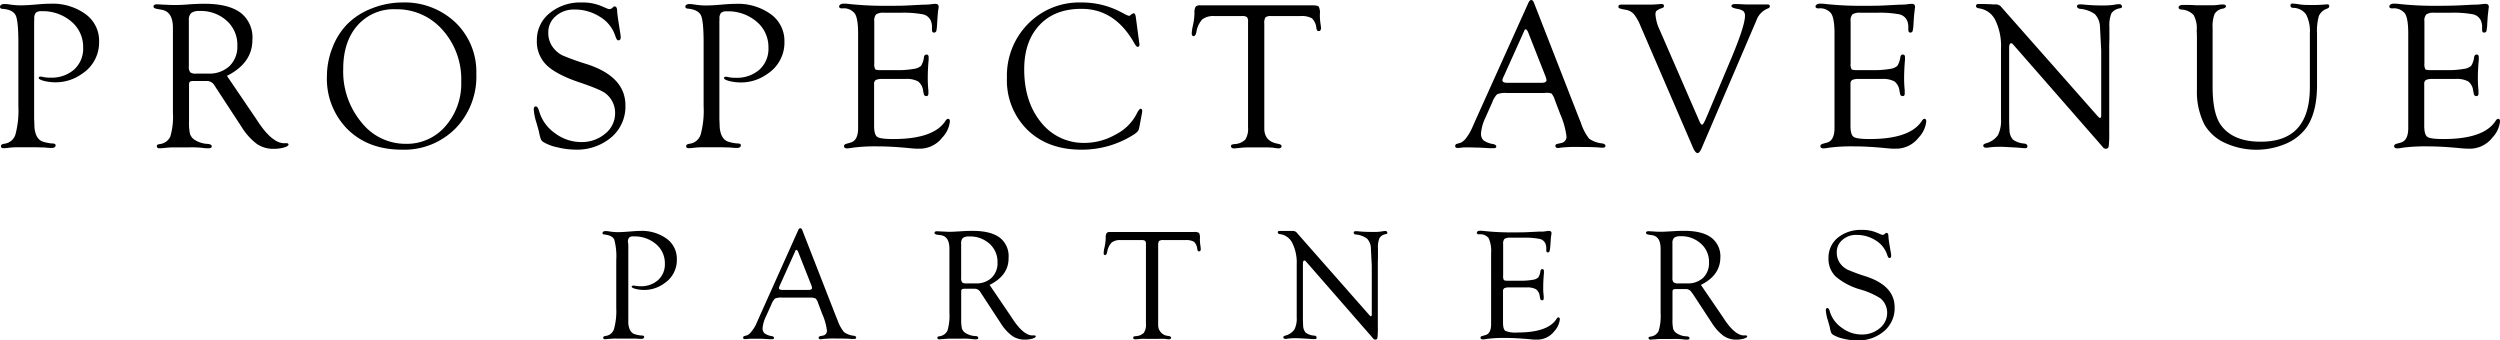
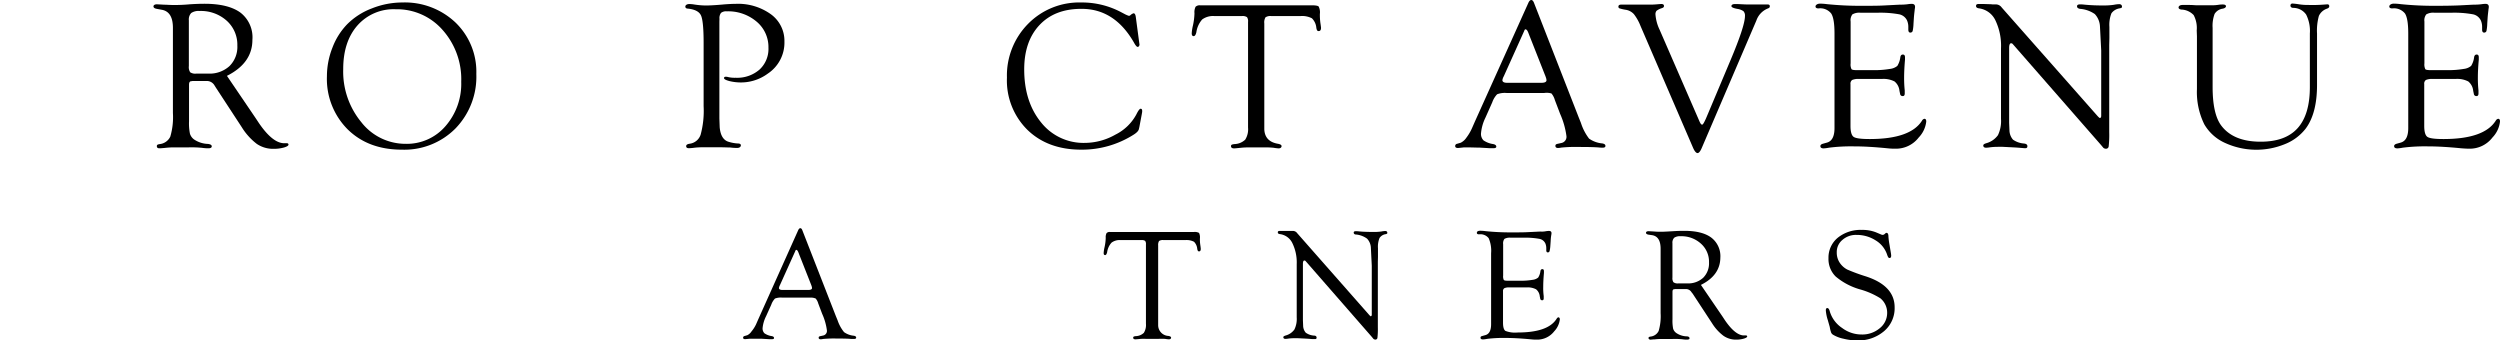
<svg xmlns="http://www.w3.org/2000/svg" width="564.58" height="76.888" viewBox="0 0 564.58 76.888">
-   <path d="M7.71,4.9V26.74l.07,2c.17,1.89.87,3,2.11,3.31a8.399,8.399,0,0,0,1.94.35c.47,0,.71.13.73.41s-.24.6-.82.6a11.519,11.519,0,0,1-1.57-.1c-.5,0-1.31-.05-2.44-.05H4.24a17.94,17.94,0,0,0-2.09.09,11.464,11.464,0,0,1-1.33.12c-.41,0-.61-.15-.61-.46s.26-.47.77-.55a3,3,0,0,0,2.5-2.06,20.883,20.883,0,0,0,.67-6.41V9.72q0-4.92-.59-6.22C3.15,2.64,2.17,2.12.61,2,.19,2-.01,1.8,0,1.52S.32.91.91.91A7.995,7.995,0,0,1,2.11,1a17.933,17.933,0,0,0,2.44.21c1,0,2.45-.08,4.36-.26,1-.07,1.79-.11,2.41-.11a12.68,12.68,0,0,1,8,2.35,7.41,7.41,0,0,1,3.06,6.16,8.4,8.4,0,0,1-3.75,7.24,10.24,10.24,0,0,1-6,2,10.871,10.871,0,0,1-2.7-.32c-.82-.22-1.22-.45-1.19-.69s.18-.28.45-.28a1.903,1.903,0,0,1,.47.07,6.46,6.46,0,0,0,1.73.16,7.66,7.66,0,0,0,5.39-1.86,6.38,6.38,0,0,0,2-4.93,7.46,7.46,0,0,0-2.67-5.88A9.92,9.92,0,0,0,9.37,2.53a1.81,1.81,0,0,0-1.28.35,1.89,1.89,0,0,0-.35,1.34Z" />
  <path d="M51.25,17.13l6.47,9.53.75,1.13c2,2.93,3.84,4.44,5.53,4.55h.75c.28,0,.41.13.4.34s-.37.45-1.05.64a8.447,8.447,0,0,1-2.3.29A6.53,6.53,0,0,1,58,32.5a13.999,13.999,0,0,1-3.41-3.79L48.76,19.8l-.32-.51a2,2,0,0,0-1.83-1H43.49l-.51.09c-.19.11-.29.36-.29.75v8.28a11.998,11.998,0,0,0,.2,2.76,2.5,2.5,0,0,0,.95,1.33,5.9,5.9,0,0,0,3.11,1c.57.07.86.24.87.53s-.23.46-.77.46a9.324,9.324,0,0,1-1.39-.1,23.578,23.578,0,0,0-3-.11H39.19a18.528,18.528,0,0,0-1.92.12c-.61.06-1,.09-1.27.09-.39,0-.58-.16-.58-.48s.19-.38.58-.46a3,3,0,0,0,2.46-1.7,15.64,15.64,0,0,0,.59-5.32V6.29q0-3.66-2.55-4.09L35.41,2c-.5-.09-.75-.28-.75-.55s.26-.48.79-.48l1.64.09c.57,0,1.26.07,2.09.07A36.305,36.305,0,0,0,42.86.97q1.88-.12,3.3-.12,5.4,0,8.14,2A7.05,7.05,0,0,1,57,9Q57,14.24,51.25,17.13Zm-6.89-.51H47a6.66,6.66,0,0,0,4.83-1.7,6.09,6.09,0,0,0,1.77-4.63,7.28,7.28,0,0,0-2.4-5.61,8.71,8.71,0,0,0-6.11-2.2,3,3,0,0,0-1.91.46,2.14,2.14,0,0,0-.53,1.66V14.92a2.12,2.12,0,0,0,.3,1.4A2.05,2.05,0,0,0,44.36,16.62Z" />
  <path d="M90.87.56a16.63,16.63,0,0,1,12,4.53,15.45,15.45,0,0,1,4.7,11.61,16.779,16.779,0,0,1-4.7,12.3,16.26,16.26,0,0,1-12.11,4.8q-7.58,0-12.25-4.59a16.111,16.111,0,0,1-4.68-12,17.62,17.62,0,0,1,1.23-6.41,15.491,15.491,0,0,1,3.32-5.3A15.669,15.669,0,0,1,84,1.89,18.61,18.61,0,0,1,90.87.56ZM89.36,2.09a10.88,10.88,0,0,0-8.64,3.66q-3.21,3.66-3.21,9.86a17.94,17.94,0,0,0,4.1,12,12.64,12.64,0,0,0,10,4.87,11.49,11.49,0,0,0,9-4,14.517,14.517,0,0,0,3.55-10A16.721,16.721,0,0,0,99.94,6.75,13.72,13.72,0,0,0,89.36,2.09Z" />
-   <path d="M131.36.56a10.902,10.902,0,0,1,4.25.73l1.61.68a1.056,1.056,0,0,0,.42.09.928.928,0,0,0,.57-.23l.33-.28a.27.27,0,0,1,.25-.1c.39,0,.59.37.59,1.15q0,.4.3,2.37l.38,2.41a9.31,9.31,0,0,1,.12,1c0,.49-.17.73-.51.73s-.51-.38-.76-1.13a7.841,7.841,0,0,0-3.42-4.18,10.469,10.469,0,0,0-5.76-1.65,6.181,6.181,0,0,0-4.22,1.49,4.742,4.742,0,0,0-1.69,3.72,5.372,5.372,0,0,0,1.1,3.4A6.15,6.15,0,0,0,127,12.5a56.339,56.339,0,0,0,5.58,2q8.67,2.84,8.66,9.3a9.1,9.1,0,0,1-3.17,7.2,11.998,11.998,0,0,1-8.18,2.79,17.559,17.559,0,0,1-4-.52,10.074,10.074,0,0,1-3.17-1.19,1.481,1.481,0,0,1-.56-.6,10.667,10.667,0,0,1-.43-1.63c0-.13-.22-.84-.58-2.13a12.541,12.541,0,0,1-.61-3c0-.47.16-.7.48-.68s.54.4.76,1.15a9.148,9.148,0,0,0,3.55,4.89,9.839,9.839,0,0,0,5.89,2,8.13,8.13,0,0,0,5.46-1.9,5.84,5.84,0,0,0,2.23-4.62,5.561,5.561,0,0,0-2.06-4.39c-.7-.61-2.73-1.47-6.08-2.6s-5.92-2.47-7.36-3.89a7.39,7.39,0,0,1-2.17-5.53A7.71,7.71,0,0,1,124.09,3,10.87,10.87,0,0,1,131.36.56Z" />
  <path d="M162.46,4.9V26.74l.07,2c.17,1.89.88,3,2.11,3.31a8.367,8.367,0,0,0,1.95.35c.47,0,.71.13.72.41s-.24.6-.82.6a11.599,11.599,0,0,1-1.57-.1c-.5,0-1.31-.05-2.43-.05h-3.5a17.753,17.753,0,0,0-2.08.09,11.581,11.581,0,0,1-1.34.12c-.4,0-.61-.15-.61-.46s.26-.47.78-.55a3,3,0,0,0,2.49-2.06,20.558,20.558,0,0,0,.67-6.41V9.72q0-4.92-.59-6.22c-.39-.86-1.36-1.38-2.93-1.55-.42,0-.62-.2-.61-.48s.32-.56.92-.56a7.88,7.88,0,0,1,1.19.12,18.07,18.07,0,0,0,2.44.21c1,0,2.45-.08,4.36-.26,1-.07,1.79-.11,2.41-.11a12.681,12.681,0,0,1,8,2.35,7.411,7.411,0,0,1,3.06,6.16,8.399,8.399,0,0,1-3.75,7.24,10.22,10.22,0,0,1-6,2,10.887,10.887,0,0,1-2.71-.32c-.82-.22-1.21-.45-1.18-.69s.18-.28.44-.28a1.837,1.837,0,0,1,.47.07,6.511,6.511,0,0,0,1.73.16,7.66,7.66,0,0,0,5.39-1.86,6.351,6.351,0,0,0,2-4.93,7.462,7.462,0,0,0-2.67-5.88,9.889,9.889,0,0,0-6.75-2.33,1.829,1.829,0,0,0-1.29.35,1.939,1.939,0,0,0-.35,1.34Z" />
-   <path d="M197.44,4.86v9.45a2.39,2.39,0,0,0,.2,1.31c.13.15.53.22,1.2.22h3.61a20.897,20.897,0,0,0,3.89-.28,3.129,3.129,0,0,0,1.65-.68,4.699,4.699,0,0,0,.67-2c.08-.39.28-.57.6-.56s.46.23.46.63v.52c-.14,1.51-.2,2.89-.2,4.14a26.297,26.297,0,0,0,.14,2.82v.68c0,.39-.15.59-.45.59a.56.56,0,0,1-.6-.517V21.18l-.14-.66a3.083,3.083,0,0,0-1.13-2.13,5.401,5.401,0,0,0-2.85-.56h-5.17a3.441,3.441,0,0,0-1.53.23.999.999,0,0,0-.39.94v9.42c0,1.33.24,2.16.71,2.49s1.68.49,3.62.49q9.191,0,11.82-4.15a.8.8,0,0,1,.53-.42c.28,0,.43.19.43.61a6.198,6.198,0,0,1-1.71,3.62,6.46,6.46,0,0,1-5.21,2.52,14.607,14.607,0,0,1-1.82-.09q-4.49-.44-7.41-.43a39.73,39.73,0,0,0-5.79.29,9.363,9.363,0,0,1-1.22.16q-.75,0-.75-.51c0-.26.2-.44.61-.55l.89-.25c1.13-.32,1.69-1.41,1.69-3.29V7.58c0-2.24-.24-3.74-.74-4.52a3.16,3.16,0,0,0-2.87-1.16c-.45,0-.68-.15-.68-.44s.35-.64,1.06-.64a13.733,13.733,0,0,1,1.57.12,74.018,74.018,0,0,0,8.06.37c1.91,0,3.59,0,5.06-.09l3.33-.17a12.591,12.591,0,0,0,1.69-.09,7.276,7.276,0,0,1,.94-.09c.51,0,.77.22.77.67a2.52,2.52,0,0,1-.07.54c-.05.22-.11.84-.19,1.87l-.09,1.38A9.277,9.277,0,0,1,211.45,7a.53.53,0,0,1-.53.36c-.3,0-.45-.22-.45-.7V6.07a3.654,3.654,0,0,0-.28-1.43,2.51,2.51,0,0,0-1.8-1.41,23.728,23.728,0,0,0-5-.35h-3.67a3.08,3.08,0,0,0-1.87.37A2.171,2.171,0,0,0,197.44,4.86Z" />
  <path d="M256.51,3.91l.75,5.63.08.58-.08.24a.4.4,0,0,1-.35.23c-.18,0-.47-.31-.84-1Q251.68,1.95,244.18,2q-6,0-9.44,3.67t-3.44,10q0,7.32,3.83,12a12.21,12.21,0,0,0,9.87,4.6,14.11,14.11,0,0,0,6.92-1.88,10.784,10.784,0,0,0,4.71-4.56c.41-.83.72-1.25.94-1.27s.37.14.37.45v.26l-.09.52-.54,2.87-.1.43c-.06.4-.43.82-1.1,1.26a21.74,21.74,0,0,1-11.93,3.45q-7.54,0-12.16-4.48a15.665,15.665,0,0,1-4.62-11.78A16.59,16.59,0,0,1,232.16,5.4a16.171,16.171,0,0,1,12-4.84,18.892,18.892,0,0,1,9.1,2.23l.93.49.38.17.4.14a.8.8,0,0,0,.35-.19A1.706,1.706,0,0,1,256,3C256.27,3,256.44,3.32,256.51,3.91Z" />
  <path d="M293.68,3.63h-6.59a2,2,0,0,0-1.3.28,2.259,2.259,0,0,0-.27,1.39V29.21q.12,2.75,3.08,3.26c.54.1.82.27.82.53s-.22.51-.66.51a9.884,9.884,0,0,1-1.15-.14,17.124,17.124,0,0,0-2.12-.08h-3.54a15.392,15.392,0,0,0-1.67.08c-.89.09-1.42.14-1.57.14-.47,0-.71-.17-.71-.51s.26-.39.77-.46a3.68,3.68,0,0,0,2.44-1,4.419,4.419,0,0,0,.64-2.74V4.95a1.599,1.599,0,0,0-.24-1.08,1.8,1.8,0,0,0-1.14-.24h-6.21a4.139,4.139,0,0,0-2.76.76,5.444,5.444,0,0,0-1.32,2.88c-.14.61-.35.9-.63.89s-.42-.23-.42-.63a9.957,9.957,0,0,1,.28-1.8A14.429,14.429,0,0,0,269.75,3,2.766,2.766,0,0,1,270,1.53a1.29,1.29,0,0,1,1-.33h25.24c.86,0,1.38.09,1.56.28a2.883,2.883,0,0,1,.27,1.65,13.52,13.52,0,0,0,.11,2q.12.8.15,1.14c0,.47-.15.72-.5.75s-.47-.23-.56-.73a3.42,3.42,0,0,0-1-2.16A4.791,4.791,0,0,0,293.68,3.63Z" />
  <path d="M348.74,21h-8.49a4.792,4.792,0,0,0-2.15.29,5.001,5.001,0,0,0-1.1,1.82l-1.54,3.46a10.071,10.071,0,0,0-1,3.52,2.091,2.091,0,0,0,.55,1.6,5.159,5.159,0,0,0,2.17.84c.47.09.71.28.73.55s-.2.39-.66.39h-.79l-2.25-.13c-.74,0-1.61-.05-2.59-.05h-1.05c-.8.09-1.23.13-1.31.13-.42,0-.63-.14-.63-.43a.49.49,0,0,1,.4-.51l.86-.25a3.381,3.381,0,0,0,1.27-1.14A10.762,10.762,0,0,0,332.4,29l.68-1.55L345.13.7c.2-.47.43-.7.68-.7s.46.23.63.68L356.52,26.5l.51,1.27a11.583,11.583,0,0,0,1.83,3.53,6.171,6.171,0,0,0,3,1.09c.48.09.71.28.7.57s-.24.39-.66.39a7.585,7.585,0,0,1-.89-.05c-.81-.07-2.26-.11-4.33-.11a32.385,32.385,0,0,0-4.08.14,4.517,4.517,0,0,1-.73.09c-.41,0-.61-.16-.61-.48s.2-.4.59-.48l.72-.16a1.42,1.42,0,0,0,1.18-1.6,18.187,18.187,0,0,0-1.43-5l-1.18-3.1a3.994,3.994,0,0,0-.77-1.49A3.669,3.669,0,0,0,348.74,21Zm.28-3.77L345.34,7.9l-.19-.49c-.19-.5-.39-.76-.61-.78s-.23.14-.37.45L339.6,17.23a2.612,2.612,0,0,0-.31.86c0,.41.36.61,1.08.61h7.71c.78,0,1.17-.2,1.17-.59a2.432,2.432,0,0,0-.11-.54Z" />
  <path d="M374.79,6.71l9,20.69c.22.51.42.76.61.75s.43-.45.84-1.34l.37-.87,5.14-12.21q3.32-7.86,3.32-10.12a1.441,1.441,0,0,0-.35-1.09A3.24,3.24,0,0,0,392.3,2c-.88-.17-1.31-.38-1.29-.64s.27-.44.77-.44h.69c1.16.06,1.85.09,2.09.09h4.65c.32,0,.47.14.47.41s-.16.4-.49.51a4.529,4.529,0,0,0-2.55,2.72L396,6.14,384.31,33.42c-.33.77-.65,1.15-.95,1.15s-.66-.39-1-1.17L370.48,5.86A10.694,10.694,0,0,0,369,3.21a3.151,3.151,0,0,0-1.85-1,9.293,9.293,0,0,1-1.44-.33.379.379,0,0,1-.22-.38c0-.31.22-.46.65-.46h6.85q.49,0,1.5-.09l.65-.05c.43,0,.64.15.64.44s-.16.38-.47.5a3.703,3.703,0,0,0-1.21.6,1.201,1.201,0,0,0-.24.85A9.612,9.612,0,0,0,374.79,6.71Z" />
  <path d="M417.93,4.86v9.45a2.391,2.391,0,0,0,.2,1.31c.13.15.53.22,1.2.22h3.61a20.895,20.895,0,0,0,3.89-.28,3.13,3.13,0,0,0,1.65-.68,4.803,4.803,0,0,0,.68-2c.08-.39.27-.57.59-.56s.46.23.46.63v.52c-.13,1.51-.2,2.89-.2,4.14a26.297,26.297,0,0,0,.14,2.82v.68c0,.39-.15.59-.45.59a.56.56,0,0,1-.6-.517V21.18l-.14-.66a3.108,3.108,0,0,0-1.12-2.13,5.47,5.47,0,0,0-2.86-.56h-5.17a3.44,3.44,0,0,0-1.53.23,1,1,0,0,0-.38.94v9.42c0,1.33.24,2.16.71,2.49s1.68.49,3.62.49q9.19,0,11.82-4.15a.801.801,0,0,1,.53-.42c.28,0,.43.19.43.61a6.198,6.198,0,0,1-1.71,3.62,6.459,6.459,0,0,1-5.21,2.52,14.61,14.61,0,0,1-1.82-.09q-4.489-.44-7.41-.43a39.827,39.827,0,0,0-5.79.29,9.366,9.366,0,0,1-1.22.16q-.75,0-.75-.51c0-.26.2-.44.61-.55l.89-.25c1.13-.32,1.69-1.41,1.69-3.29V7.58c0-2.24-.24-3.74-.74-4.52a3.14,3.14,0,0,0-2.87-1.16c-.45,0-.68-.15-.68-.44s.36-.64,1.06-.64a13.734,13.734,0,0,1,1.57.12,74.018,74.018,0,0,0,8.06.37c1.91,0,3.59,0,5.06-.09l3.33-.17a12.588,12.588,0,0,0,1.69-.09,7.277,7.277,0,0,1,.94-.09c.51,0,.77.22.77.67a2.465,2.465,0,0,1-.07.54c0,.22-.11.84-.19,1.87l-.09,1.38A9.292,9.292,0,0,1,431.94,7a.53.53,0,0,1-.53.36c-.3,0-.45-.22-.45-.7V6.07a3.652,3.652,0,0,0-.28-1.43,2.51,2.51,0,0,0-1.8-1.41,23.675,23.675,0,0,0-5-.35H420.2a3.081,3.081,0,0,0-1.87.37A2.173,2.173,0,0,0,417.93,4.86Z" />
  <path d="M476.33,10.17V29.81a23.831,23.831,0,0,1-.12,3.23.6.6,0,0,1-.645.551L475.55,33.59a.879.879,0,0,1-.54-.21l-.51-.61-19.76-22.6-.23-.26a.489.489,0,0,0-.33-.14c-.3,0-.45.36-.45,1.06V27.74l.07,1.67a3.313,3.313,0,0,0,.8,2.13,4.932,4.932,0,0,0,2.48.87c.52.06.77.26.77.6s-.16.46-.49.46a5.916,5.916,0,0,1-.7-.05c-.17,0-.85-.08-2-.14l-2.39-.12h-1.13a13.604,13.604,0,0,0-1.73.11,6.99,6.99,0,0,1-.87.09c-.4,0-.62-.15-.65-.44s.2-.42.65-.57a4.829,4.829,0,0,0,2.66-1.82,7.371,7.371,0,0,0,.69-3.67V10.93a13.256,13.256,0,0,0-1.29-6.39,4.8,4.8,0,0,0-3.72-2.66c-.42-.07-.63-.24-.63-.53s.17-.44.51-.44h1.38l1.57.05L450,1h.87a1.619,1.619,0,0,1,1.17.68L473.6,26.1c.35.39.57.58.66.56s.24-.16.26-.44V11.41L474.24,6a4.377,4.377,0,0,0-1.16-2.82A6.69,6.69,0,0,0,469.74,2c-.45-.08-.68-.27-.68-.57s.23-.44.68-.44a7.34,7.34,0,0,1,1,.06,41.256,41.256,0,0,0,4.34.18,14.228,14.228,0,0,0,2.32-.15,7.1,7.1,0,0,1,1.15-.14c.41,0,.62.17.66.5s-.15.35-.47.44A2.8,2.8,0,0,0,476.83,3a7.1,7.1,0,0,0-.46,3.07V8.62Z" />
  <path d="M521.64,19.67V7.54a8.2,8.2,0,0,0-.84-4.25,3.548,3.548,0,0,0-2.86-1.51c-.45,0-.68-.21-.68-.5a.425.425,0,0,1,.47-.48,14.462,14.462,0,0,1,1.5.18,13.004,13.004,0,0,0,2.12.14,31.773,31.773,0,0,0,3.23-.07l1-.07c.29,0,.44.14.44.42s-.16.41-.49.55a3.091,3.091,0,0,0-1.85,1.64,12.438,12.438,0,0,0-.42,4v11.6q0,6.41-2.56,9.85a11.1,11.1,0,0,1-4.63,3.48,17,17,0,0,1-13.6-.25,10.251,10.251,0,0,1-4.67-4.2,16.482,16.482,0,0,1-1.66-7.94V8.2l-.05-1.33a6.219,6.219,0,0,0-.69-3.46,4,4,0,0,0-2.78-1.25c-.42-.06-.63-.22-.63-.49s.3-.55.89-.55h1.62c.69,0,1.24.07,1.57.07h3.58a8.668,8.668,0,0,0,1.32-.1,6.059,6.059,0,0,1,1.19-.07c.19,0,.54.13.54.37s-.25.48-.75.57a2.56,2.56,0,0,0-1.82,1.18,7.66,7.66,0,0,0-.45,3.15V19.64q0,6,1.88,8.62Q504.29,32,510.52,32c3.73,0,6.51-1,8.36-3.06S521.64,23.78,521.64,19.67Z" />
  <path d="M547.51,4.86v9.45a2.486,2.486,0,0,0,.2,1.31c.13.15.53.22,1.21.22h3.61a20.997,20.997,0,0,0,3.89-.28,3.131,3.131,0,0,0,1.64-.68,4.8,4.8,0,0,0,.68-2c.08-.39.28-.57.6-.56s.45.23.45.63v.52q-.21,2.27-.21,4.14a26.271,26.271,0,0,0,.14,2.82v.68c0,.39-.15.59-.45.59a.561.561,0,0,1-.6-.517V21.18l-.14-.66a3.108,3.108,0,0,0-1.12-2.13,5.44,5.44,0,0,0-2.86-.56h-5.16a3.461,3.461,0,0,0-1.54.23,1.001,1.001,0,0,0-.38.94v9.42c0,1.33.24,2.16.71,2.49s1.69.49,3.62.49q9.2,0,11.82-4.15a.8.8,0,0,1,.53-.42c.29,0,.43.19.43.61a6.198,6.198,0,0,1-1.71,3.62,6.45,6.45,0,0,1-5.2,2.52q-.69,0-1.83-.09-4.49-.44-7.41-.43a39.821,39.821,0,0,0-5.79.29,9.363,9.363,0,0,1-1.22.16q-.75,0-.75-.51c0-.26.21-.44.61-.55l.89-.25c1.13-.32,1.69-1.41,1.69-3.29V7.58c0-2.24-.24-3.74-.73-4.52a3.17,3.17,0,0,0-2.87-1.16c-.46,0-.68-.15-.68-.44s.35-.64,1.05-.64a13.733,13.733,0,0,1,1.57.12,74.017,74.017,0,0,0,8.06.37q2.86,0,5.07-.09l3.32-.17a12.455,12.455,0,0,0,1.69-.09,7.42,7.42,0,0,1,.94-.09c.51,0,.77.22.77.67a2.508,2.508,0,0,1-.07.54c0,.22-.11.84-.19,1.87l-.09,1.38A9.286,9.286,0,0,1,561.52,7a.52.52,0,0,1-.52.36c-.31,0-.46-.22-.46-.7V6.07a3.652,3.652,0,0,0-.28-1.43,2.51,2.51,0,0,0-1.8-1.41,23.609,23.609,0,0,0-5-.35H549.8a3.1,3.1,0,0,0-1.87.37A2.169,2.169,0,0,0,547.51,4.86Z" />
-   <path d="M141.89,55.17V73.03c.13,1.42.66,2.24,1.58,2.48a6.41,6.41,0,0,0,1.46.26c.35,0,.53.11.55.31s-.19.45-.62.45a9.348,9.348,0,0,1-1.18-.07h-4.44a12.215,12.215,0,0,0-1.57.07c-.46,0-.79.08-1,.08s-.46-.11-.46-.34.2-.35.58-.41a2.24,2.24,0,0,0,1.87-1.55,15.303,15.303,0,0,0,.51-4.81V58.79a14.818,14.818,0,0,0-.44-4.67c-.3-.65-1-1-2.2-1.16-.32,0-.47-.15-.46-.36s.24-.42.69-.42a5.887,5.887,0,0,1,.89.09,12.79,12.79,0,0,0,1.83.16c.75,0,1.84-.07,3.27-.19.74-.06,1.34-.09,1.81-.09a9.559,9.559,0,0,1,6,1.76,5.561,5.561,0,0,1,2.29,4.62A6.271,6.271,0,0,1,150,64a7.661,7.661,0,0,1-4.46,1.48,7.998,7.998,0,0,1-2-.24c-.62-.16-.91-.34-.89-.52s.13-.21.33-.21a1.72,1.72,0,0,1,.35,0,4.909,4.909,0,0,0,1.3.13,5.74,5.74,0,0,0,4-1.4,4.791,4.791,0,0,0,1.52-3.7,5.622,5.622,0,0,0-2-4.41,7.43,7.43,0,0,0-5.07-1.74,1.31,1.31,0,0,0-1,.26,1.409,1.409,0,0,0-.27,1Z" />
  <path d="M183,67.21h-6.37a3.659,3.659,0,0,0-1.61.21,3.8,3.8,0,0,0-.85,1.41L173,71.42a7.563,7.563,0,0,0-.78,2.64,1.539,1.539,0,0,0,.41,1.2,3.844,3.844,0,0,0,1.63.64c.35.06.53.2.54.41s-.15.29-.49.29h-.59l-1.69-.1h-1.94a7.826,7.826,0,0,0-.79,0l-1,.09c-.32,0-.48-.1-.48-.32a.371.371,0,0,1,.3-.38l.65-.19a2.491,2.491,0,0,0,.95-.86,7.352,7.352,0,0,0,1-1.55l.51-1.16,9-20.08c.15-.35.32-.52.51-.52s.35.17.47.51l7.56,19.36.39.95A8.512,8.512,0,0,0,190.61,75a4.502,4.502,0,0,0,2.22.82c.36.07.53.21.52.43s-.17.29-.49.29h-.67c-.61-.06-1.69-.09-3.25-.09a26.003,26.003,0,0,0-3.06.1,2.9,2.9,0,0,1-.54.07c-.31,0-.46-.12-.46-.36s.15-.3.44-.36l.54-.12a1.06,1.06,0,0,0,.88-1.2,13.224,13.224,0,0,0-1.07-3.71l-.88-2.33a2.942,2.942,0,0,0-.58-1.12A2.7,2.7,0,0,0,183,67.21Zm.21-2.83-2.76-7-.14-.37c-.14-.37-.3-.57-.46-.58s-.18.1-.28.34l-3.43,7.61a2.15,2.15,0,0,0-.23.65q0,.45.81.45h5.78c.59,0,.88-.14.88-.44a1.882,1.882,0,0,0-.08-.4Z" />
-   <path d="M223.48,64.34l4.85,7.15.56.85c1.5,2.19,2.89,3.33,4.15,3.41h.57c.21,0,.31.1.29.25s-.27.34-.78.48a6.108,6.108,0,0,1-1.73.22,4.89,4.89,0,0,1-2.84-.87A10.414,10.414,0,0,1,226,73l-4.37-6.68-.25-.39a1.47,1.47,0,0,0-1.37-.72h-2.34l-.38.07a.629.629,0,0,0-.22.57v6.21a9.328,9.328,0,0,0,.15,2.07,1.901,1.901,0,0,0,.71,1,4.48,4.48,0,0,0,2.34.76c.42,0,.64.18.65.4s-.17.34-.58.34a5.895,5.895,0,0,1-1-.08,16.733,16.733,0,0,0-2.23-.07h-2.6a13.808,13.808,0,0,0-1.44.09c-.46,0-.77.07-.95.07s-.44-.12-.44-.36.15-.28.44-.34a2.31,2.31,0,0,0,1.85-1.28,11.776,11.776,0,0,0,.44-4V56.17q0-2.74-1.92-3.06L211.6,53c-.38-.07-.56-.21-.56-.42s.19-.36.59-.36l1.23.07c.43,0,.95.06,1.57.06s1.46-.05,2.76-.13c.94-.06,1.76-.08,2.48-.08,2.69,0,4.72.5,6.1,1.52a5.261,5.261,0,0,1,2,4.53C227.82,60.86,226.38,62.9,223.48,64.34ZM218.32,64h2a5,5,0,0,0,3.62-1.27,4.561,4.561,0,0,0,1.33-3.47,5.45,5.45,0,0,0-1.8-4.21,6.52,6.52,0,0,0-4.58-1.65,2.33,2.33,0,0,0-1.44.34,1.632,1.632,0,0,0-.39,1.25v7.74a1.601,1.601,0,0,0,.23,1.05A1.551,1.551,0,0,0,218.32,64Z" />
  <path d="M267.69,54.22h-4.94a1.489,1.489,0,0,0-1,.21,1.738,1.738,0,0,0-.2,1V73.41a2.43,2.43,0,0,0,2.3,2.45c.41.07.62.2.62.4s-.17.37-.5.37a6.669,6.669,0,0,1-.86-.1,12.892,12.892,0,0,0-1.58,0h-2.66a11.138,11.138,0,0,0-1.25,0c-.67.07-1.07.1-1.19.1-.35,0-.52-.12-.52-.37s.19-.3.58-.35a2.74,2.74,0,0,0,1.82-.74,3.308,3.308,0,0,0,.48-2.06V55.21a1.222,1.222,0,0,0-.18-.81,1.359,1.359,0,0,0-.86-.18H253.1a3.08,3.08,0,0,0-2.07.57,3.995,3.995,0,0,0-1,2.16c-.11.45-.27.68-.48.66s-.31-.16-.31-.47a7.999,7.999,0,0,1,.21-1.35,10.952,10.952,0,0,0,.26-2.08,1.922,1.922,0,0,1,.19-1.06.921.921,0,0,1,.78-.26h18.93a2.001,2.001,0,0,1,1.17.21,2.289,2.289,0,0,1,.2,1.25,8.752,8.752,0,0,0,.09,1.5c.06.4.09.69.1.86,0,.35-.11.54-.36.56s-.36-.17-.43-.54a2.6,2.6,0,0,0-.73-1.63A3.639,3.639,0,0,0,267.69,54.22Z" />
  <path d="M311.16,59.13V73.86a17.633,17.633,0,0,1-.09,2.41.45.45,0,0,1-.477.421l-.013-.001a.701.701,0,0,1-.41-.16l-.38-.46L295,59.13l-.18-.2a.331.331,0,0,0-.24-.1c-.23,0-.34.26-.34.79V72.29l.05,1.25a2.493,2.493,0,0,0,.6,1.6,3.651,3.651,0,0,0,1.86.65c.39,0,.58.19.58.45s-.12.34-.37.34h-.53c-.13,0-.64-.06-1.53-.11l-1.79-.09h-.84a10.668,10.668,0,0,0-1.3.08,4.64,4.64,0,0,1-.65.07c-.31,0-.47-.11-.5-.33s.16-.31.5-.43a3.568,3.568,0,0,0,2-1.36,5.471,5.471,0,0,0,.52-2.75v-12a9.921,9.921,0,0,0-1-4.79,3.63,3.63,0,0,0-2.79-2q-.48-.06-.48-.39t.39-.33h3.11a1.21,1.21,0,0,1,.88.51L309.1,71c.26.3.42.44.49.43a.347.347,0,0,0,.2-.34V60.02l-.2-4.02a3.192,3.192,0,0,0-.87-2.11,5.002,5.002,0,0,0-2.5-.93c-.34,0-.51-.2-.51-.43s.17-.32.51-.32a6.528,6.528,0,0,1,.74.05c.81.08,1.89.12,3.25.12a11.454,11.454,0,0,0,1.74-.1,5.126,5.126,0,0,1,.86-.11c.31,0,.47.13.49.37s-.1.27-.35.34a1.999,1.999,0,0,0-1.41.87,5.236,5.236,0,0,0-.35,2.31V58Z" />
  <path d="M339.46,55.14v7.09a1.847,1.847,0,0,0,.15,1c.1.11.4.17.9.17h2.71a15.997,15.997,0,0,0,2.92-.21,2.38,2.38,0,0,0,1.23-.51,3.463,3.463,0,0,0,.51-1.48q.09-.43.45-.42c.23,0,.34.17.34.47v.39c-.1,1.13-.16,2.17-.16,3.1a13.759,13.759,0,0,0,.11,2.13v.5c0,.3-.11.44-.34.44a.42.42,0,0,1-.45-.38l-.1-.5a2.318,2.318,0,0,0-.84-1.6,4.05,4.05,0,0,0-2.14-.42h-3.88a2.449,2.449,0,0,0-1.15.18.761.761,0,0,0-.29.7v7.06c0,1,.18,1.62.53,1.87a5.901,5.901,0,0,0,2.72.37c4.59,0,7.55-1,8.86-3.11.13-.2.26-.31.4-.32s.32.14.32.46A4.66,4.66,0,0,1,351,74.81a4.851,4.851,0,0,1-3.91,1.89,10.696,10.696,0,0,1-1.37-.07c-2.24-.21-4.09-.31-5.55-.31a30.407,30.407,0,0,0-4.34.21,6.285,6.285,0,0,1-.92.12c-.37,0-.56-.12-.56-.38s.15-.33.46-.41l.67-.19c.84-.24,1.26-1.06,1.26-2.47V57.18a7.122,7.122,0,0,0-.55-3.39,2.37,2.37,0,0,0-2.16-.87q-.51,0-.51-.33c0-.32.27-.48.79-.48a10.14,10.14,0,0,1,1.18.09,54.941,54.941,0,0,0,6.05.28c1.43,0,2.69,0,3.79-.07l2.5-.12a4.945,4.945,0,0,0,1.27-.07,4.716,4.716,0,0,1,.7-.07c.39,0,.58.17.58.51a2.332,2.332,0,0,1-.05.4,11.55,11.55,0,0,0-.14,1.4l-.07,1a6.976,6.976,0,0,1-.18,1.27.4.4,0,0,1-.4.27c-.23,0-.34-.16-.34-.52v-.46A2.744,2.744,0,0,0,349,55a1.85,1.85,0,0,0-1.35-1.06,17.938,17.938,0,0,0-3.74-.26h-2.75a2.431,2.431,0,0,0-1.41.27A1.658,1.658,0,0,0,339.46,55.14Z" />
  <path d="M384.12,64.34,389,71.49l.56.85q2.25,3.28,4.15,3.41h.56c.21,0,.31.1.3.25s-.28.34-.79.48a6.108,6.108,0,0,1-1.73.22,4.891,4.891,0,0,1-2.84-.87A10.397,10.397,0,0,1,386.64,73l-4.38-6.68L382,66a1.459,1.459,0,0,0-1.37-.72H378.3l-.39.07c-.14.09-.21.27-.21.57v6.21a9.497,9.497,0,0,0,.14,2.07,1.869,1.869,0,0,0,.72,1,4.409,4.409,0,0,0,2.33.76c.43,0,.64.18.66.4s-.17.34-.59.34a5.96,5.96,0,0,1-1-.08,16.88,16.88,0,0,0-2.23-.07h-2.61a14.004,14.004,0,0,0-1.44.09c-.45,0-.77.07-.95.07s-.44-.12-.44-.36.15-.28.44-.34a2.29,2.29,0,0,0,1.85-1.28,11.774,11.774,0,0,0,.44-4V56.17c0-1.83-.64-2.85-1.91-3.06l-.83-.12c-.37-.07-.56-.21-.56-.42s.2-.36.6-.36l1.23.07q.63.06,1.56.06c.54,0,1.46-.05,2.76-.13.94-.06,1.76-.08,2.48-.08,2.69,0,4.73.5,6.1,1.52a5.272,5.272,0,0,1,2.06,4.53Q388.47,62.18,384.12,64.34ZM379,64h2a5,5,0,0,0,3.63-1.27,4.591,4.591,0,0,0,1.32-3.47A5.449,5.449,0,0,0,384.1,55a6.5,6.5,0,0,0-4.58-1.65,2.28,2.28,0,0,0-1.43.34,1.59,1.59,0,0,0-.4,1.25v7.74a1.623,1.623,0,0,0,.22,1.05A1.55,1.55,0,0,0,379,64Z" />
  <path d="M420.46,51.92a8.321,8.321,0,0,1,3.18.54l1.21.51a.738.738,0,0,0,.32.07.63.63,0,0,0,.42-.17l.24-.21a.23.23,0,0,1,.2-.07c.29,0,.44.27.44.86a16.212,16.212,0,0,0,.23,1.77L427,57q.063.357.09.72c0,.37-.13.55-.38.55s-.38-.28-.57-.85a5.94,5.94,0,0,0-2.57-3.14,7.889,7.889,0,0,0-4.32-1.23,4.58,4.58,0,0,0-3.16,1.12A3.538,3.538,0,0,0,414.8,57a4.079,4.079,0,0,0,.82,2.55,4.598,4.598,0,0,0,1.57,1.33,41.583,41.583,0,0,0,4.19,1.54q6.5,2.12,6.49,7a6.782,6.782,0,0,1-2.39,5.37,8.939,8.939,0,0,1-6.13,2.09,12.792,12.792,0,0,1-3-.38,7.591,7.591,0,0,1-2.38-.9,1.099,1.099,0,0,1-.42-.45,6.772,6.772,0,0,1-.32-1.22c0-.09-.17-.63-.44-1.6a9.202,9.202,0,0,1-.46-2.25q0-.53.36-.51t.57.87A6.84,6.84,0,0,0,416,74.06a7.321,7.321,0,0,0,4.42,1.48,6.1,6.1,0,0,0,4.09-1.42,4.392,4.392,0,0,0,1.67-3.47,4.179,4.179,0,0,0-1.54-3.29,17.504,17.504,0,0,0-4.56-2,14.77,14.77,0,0,1-5.53-2.92,5.541,5.541,0,0,1-1.62-4.14A5.81,5.81,0,0,1,415,53.71,8.18,8.18,0,0,1,420.46,51.92Z" />
</svg>